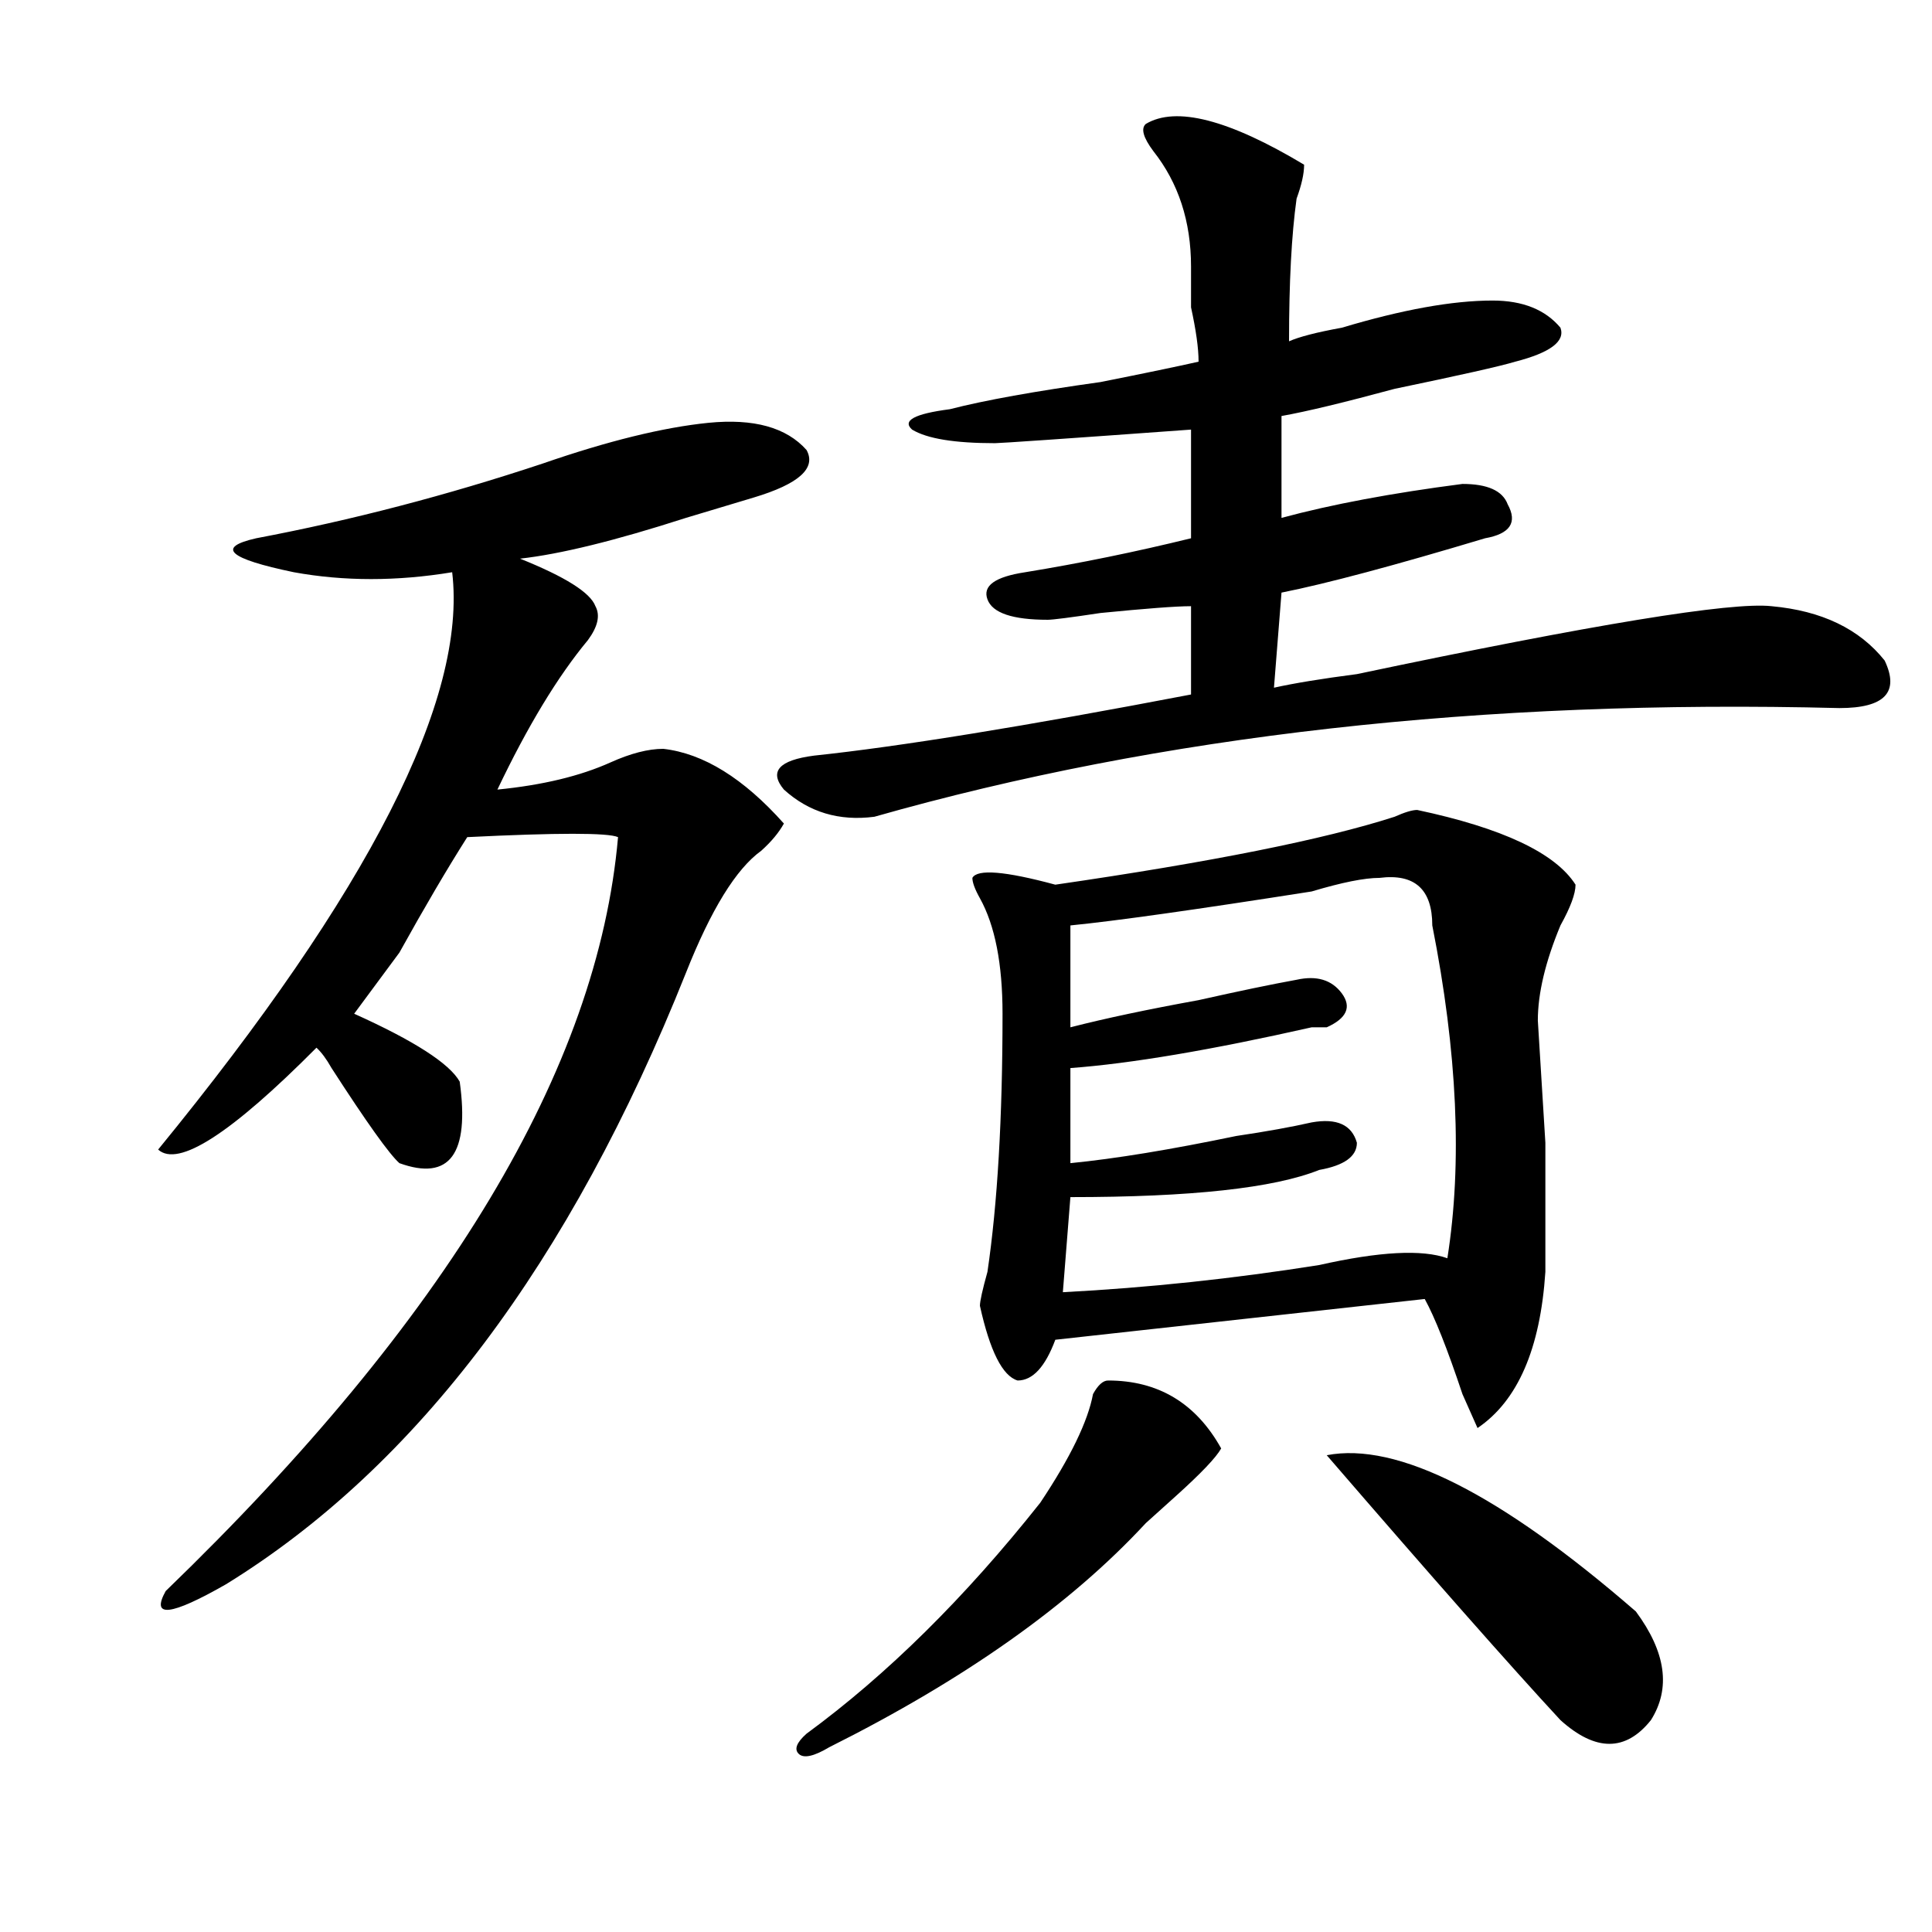
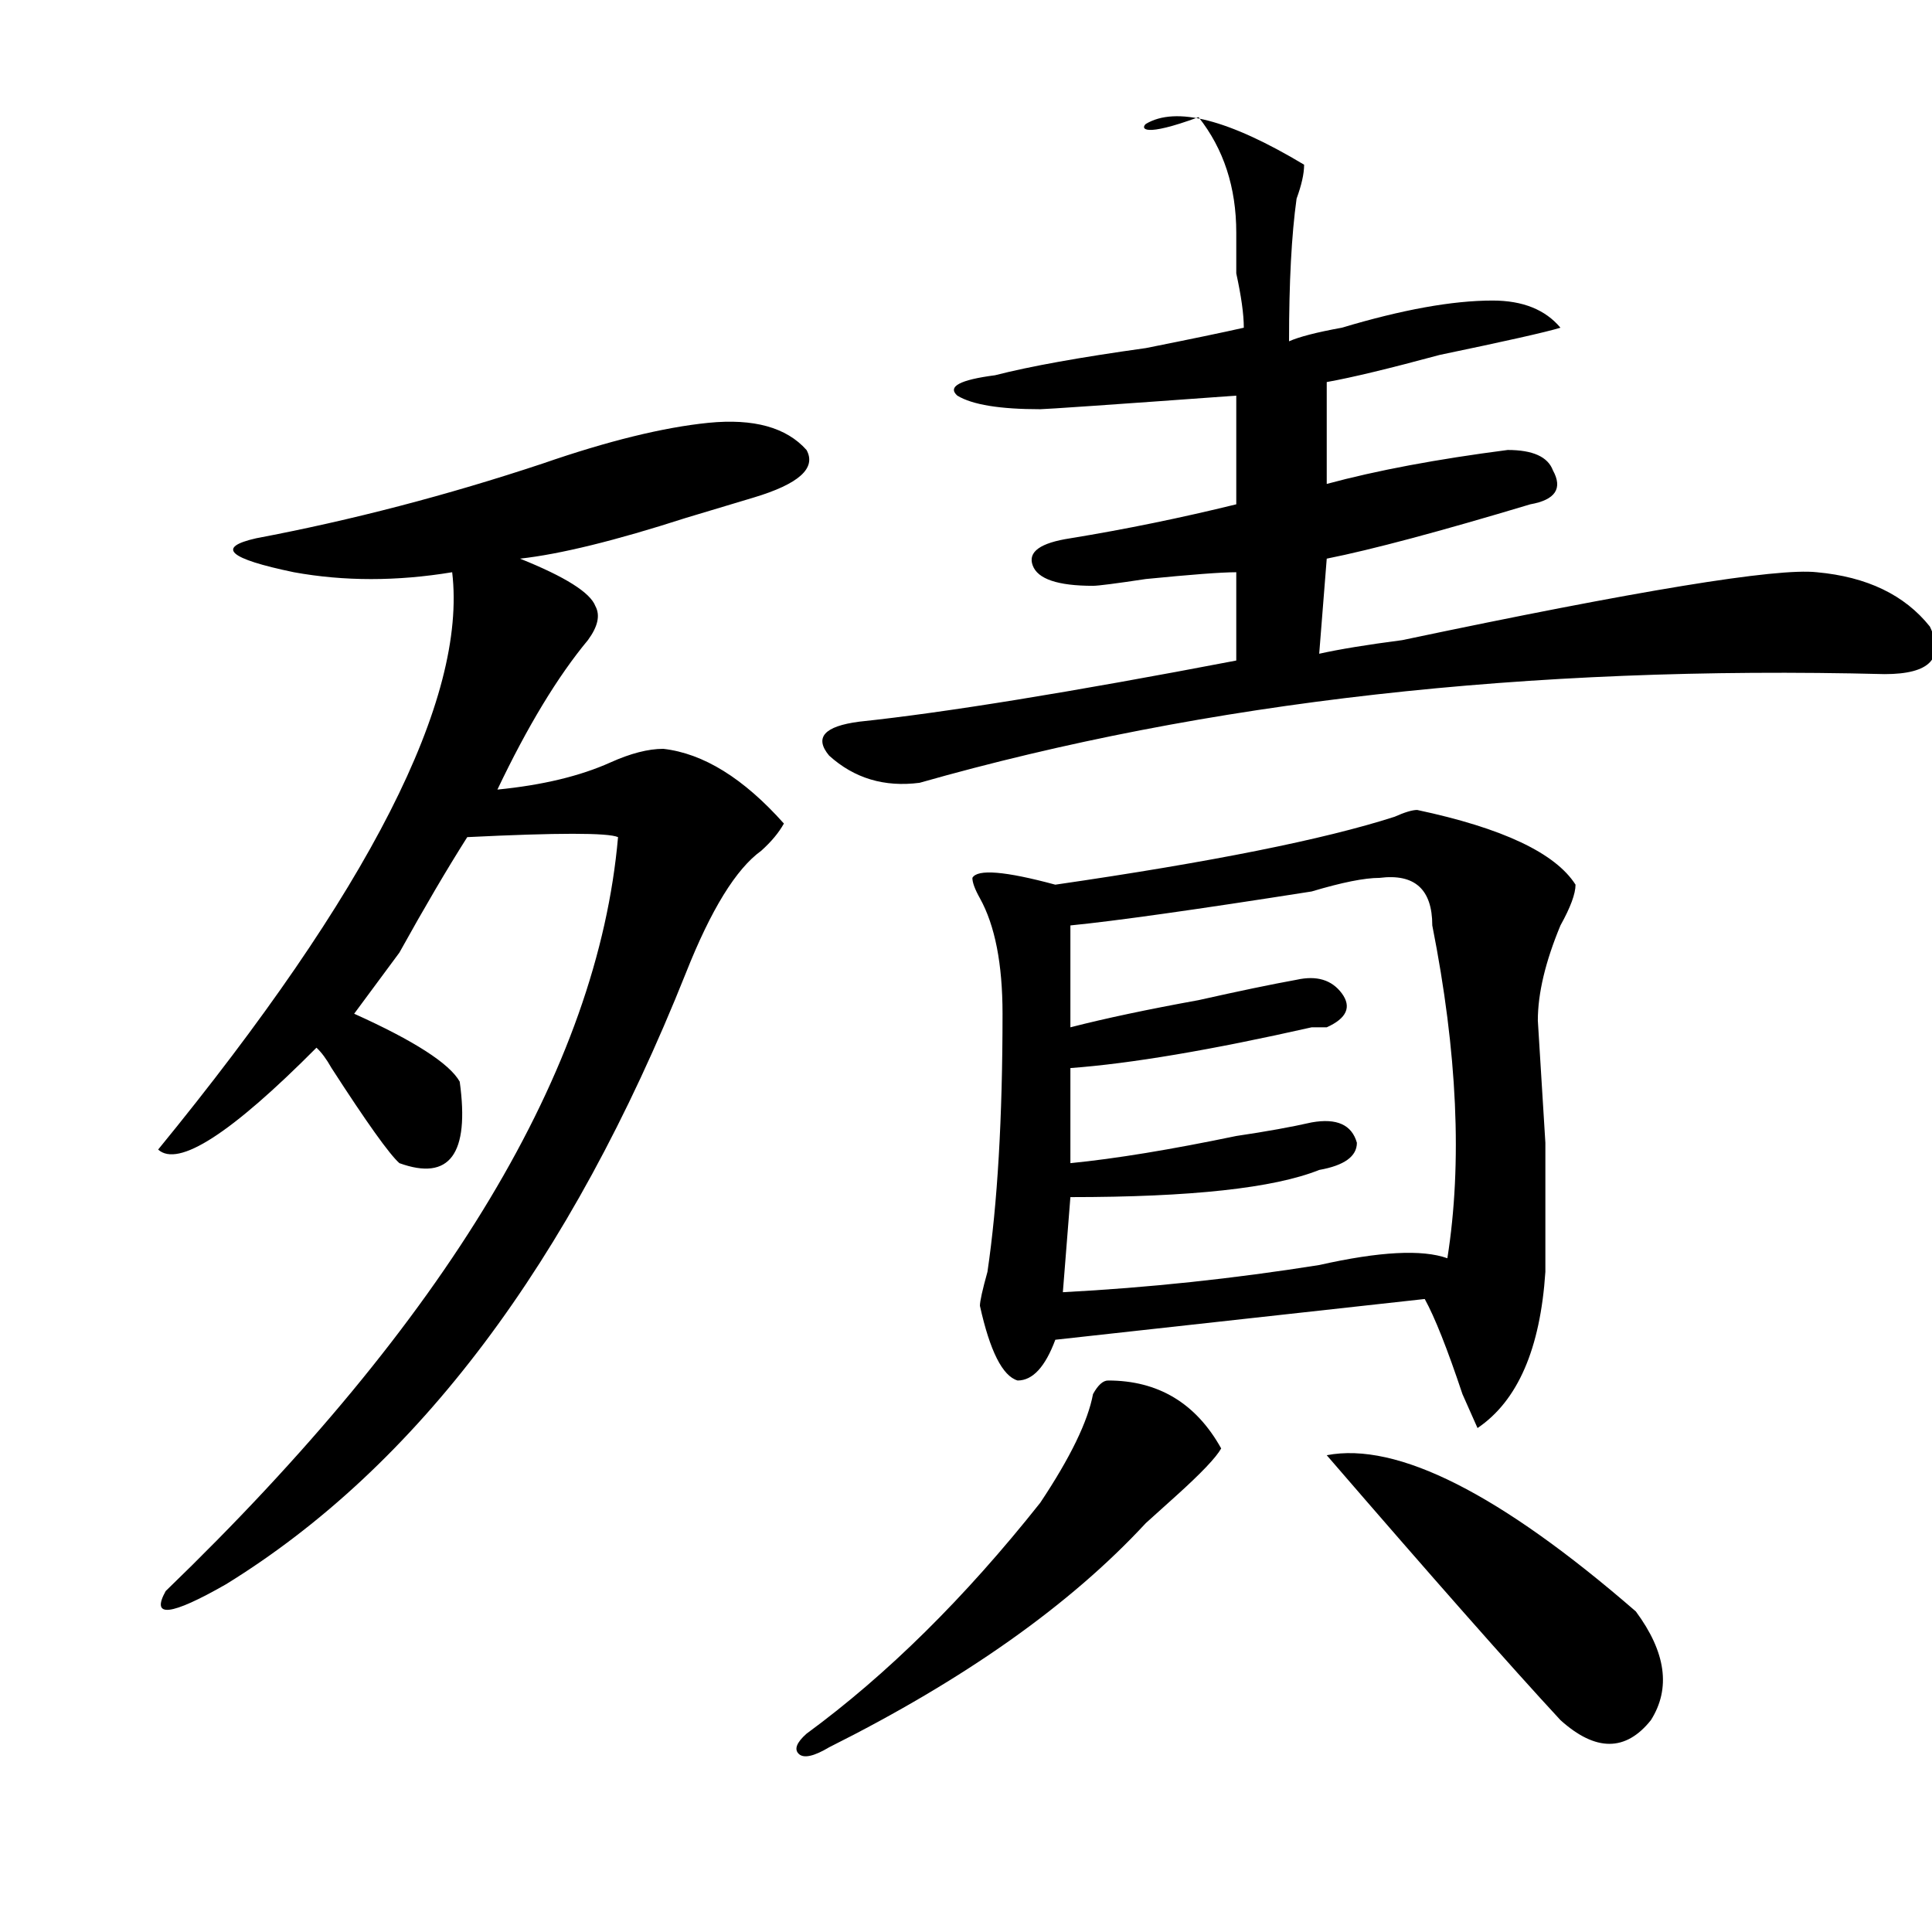
<svg xmlns="http://www.w3.org/2000/svg" version="1.1" id="图层_1" x="0px" y="0px" width="1000px" height="1000px" viewBox="0 0 1000 1000" enable-background="new 0 0 1000 1000" xml:space="preserve">
-   <path d="M366.723,218.844c23.414-2.307,40.304,2.362,50.73,14.063c5.183,9.394-3.902,17.578-27.316,24.609  c-7.805,2.362-19.512,5.878-35.121,10.547c-36.462,11.756-65.06,18.787-85.852,21.094c23.414,9.394,36.401,17.578,39.023,24.609  c2.562,4.725,1.28,10.547-3.902,17.578c-15.609,18.787-31.219,44.55-46.828,77.344c23.414-2.307,42.926-7.031,58.535-14.063  c10.366-4.669,19.512-7.031,27.316-7.031c20.792,2.362,41.585,15.271,62.438,38.672c-2.622,4.725-6.524,9.394-11.707,14.063  c-13.048,9.394-26.036,30.487-39.023,63.281C295.14,653.628,215.812,759.097,116.973,820.016  c-28.657,16.369-39.023,17.578-31.219,3.516c145.667-140.625,223.714-270.703,234.141-390.234c-5.243-2.307-31.219-2.307-78.047,0  c-10.427,16.425-22.134,36.365-35.121,59.766c-10.427,14.063-18.231,24.609-23.414,31.641c31.219,14.063,49.39,25.818,54.633,35.156  c5.183,37.519-5.243,51.581-31.219,42.188c-5.243-4.669-16.95-21.094-35.121-49.219c-2.622-4.669-5.243-8.185-7.805-10.547  c-44.267,44.55-71.583,62.128-81.949,52.734c109.266-133.594,159.996-233.185,152.191-298.828c-28.657,4.725-55.974,4.725-81.949,0  c-33.841-7.031-40.364-12.854-19.512-17.578c49.39-9.338,98.839-22.247,148.289-38.672  C314.651,228.237,343.309,221.206,366.723,218.844z M593.059,64.156c15.609-9.338,42.926-2.307,81.949,21.094  c0,4.725-1.341,10.547-3.902,17.578c-2.622,18.787-3.902,43.396-3.902,73.828c5.183-2.307,14.269-4.669,27.316-7.031  c31.219-9.338,57.194-14.063,78.047-14.063c15.609,0,27.316,4.725,35.121,14.063c2.562,7.031-5.243,12.909-23.414,17.578  c-7.805,2.362-28.657,7.031-62.438,14.063c-26.036,7.031-45.548,11.756-58.535,14.063v52.734  c25.976-7.031,57.194-12.854,93.656-17.578c12.987,0,20.792,3.516,23.414,10.547c5.183,9.394,1.28,15.271-11.707,17.578  c-46.828,14.063-81.949,23.456-105.363,28.125l-3.902,49.219c10.366-2.307,24.694-4.669,42.926-7.031  c122.253-25.763,193.776-37.463,214.629-35.156c25.976,2.362,45.487,11.756,58.535,28.125c7.805,16.425,0,24.609-23.414,24.609  c-184.751-4.669-351.211,14.063-499.5,56.25c-18.231,2.362-33.841-2.307-46.828-14.063c-7.805-9.338-2.622-15.216,15.609-17.578  c44.206-4.669,109.266-15.216,195.117-31.641v-45.703c-7.805,0-23.414,1.209-46.828,3.516c-15.609,2.362-24.755,3.516-27.316,3.516  c-18.231,0-28.657-3.516-31.219-10.547c-2.622-7.031,3.902-11.7,19.512-14.063c28.597-4.669,57.194-10.547,85.852-17.578v-56.25  c-65.06,4.725-98.899,7.031-101.461,7.031c-20.853,0-35.121-2.307-42.926-7.031c-5.243-4.669,1.28-8.185,19.512-10.547  c18.171-4.669,44.206-9.338,78.047-14.063c23.414-4.669,40.304-8.185,50.73-10.547c0-7.031-1.341-16.369-3.902-28.125  c0-9.338,0-16.369,0-21.094c0-23.4-6.524-43.341-19.512-59.766C591.718,71.188,590.437,66.519,593.059,64.156z M573.547,714.547  c25.976,0,45.487,11.756,58.535,35.156c-2.622,4.725-10.427,12.909-23.414,24.609c-5.243,4.725-10.427,9.394-15.609,14.063  c-39.023,42.188-93.656,80.859-163.898,116.016c-7.805,4.669-13.048,5.822-15.609,3.516c-2.622-2.362-1.341-5.878,3.902-10.547  c41.585-30.487,81.949-70.313,120.973-119.531c15.609-23.4,24.694-42.188,27.316-56.25  C568.304,716.909,570.925,714.547,573.547,714.547z M733.543,419.234c44.206,9.394,71.522,22.303,81.949,38.672  c0,4.725-2.622,11.756-7.805,21.094c-7.805,18.787-11.707,35.156-11.707,49.219l3.902,63.281c0,42.188,0,64.49,0,66.797  c-2.622,39.881-14.329,66.797-35.121,80.859l-7.805-17.578c-7.805-23.4-14.329-39.825-19.512-49.219L546.23,693.453  c-5.243,14.063-11.707,21.094-19.512,21.094c-7.805-2.307-14.329-15.216-19.512-38.672c0-2.307,1.28-8.185,3.902-17.578  c5.183-35.156,7.805-79.65,7.805-133.594c0-25.763-3.902-45.703-11.707-59.766c-2.622-4.669-3.902-8.185-3.902-10.547  c2.562-4.669,16.89-3.516,42.926,3.516c80.608-11.7,139.144-23.4,175.605-35.156C727.019,420.443,730.921,419.234,733.543,419.234z   M714.031,454.391c-7.805,0-19.512,2.362-35.121,7.031c-59.876,9.394-101.461,15.271-124.875,17.578v52.734  c18.171-4.669,40.304-9.338,66.34-14.063c20.792-4.669,37.683-8.185,50.73-10.547c10.366-2.307,18.171,0,23.414,7.031  c5.183,7.031,2.562,12.909-7.805,17.578c-2.622,0-5.243,0-7.805,0c-52.071,11.756-93.656,18.787-124.875,21.094v49.219  c23.414-2.307,52.011-7.031,85.852-14.063c15.609-2.307,28.597-4.669,39.023-7.031c12.987-2.307,20.792,1.209,23.414,10.547  c0,7.031-6.524,11.756-19.512,14.063c-23.414,9.394-66.34,14.063-128.777,14.063l-3.902,49.219  c44.206-2.307,88.413-7.031,132.68-14.063c31.219-7.031,53.292-8.185,66.34-3.516c7.805-49.219,5.183-106.622-7.805-172.266  C741.348,460.269,732.202,452.084,714.031,454.391z M686.715,753.219c36.401-7.031,89.754,19.94,159.996,80.859  c15.609,21.094,18.171,39.825,7.805,56.25c-13.048,16.369-28.657,16.369-46.828,0C781.651,862.203,741.348,816.5,686.715,753.219z" />
+   <path d="M366.723,218.844c23.414-2.307,40.304,2.362,50.73,14.063c5.183,9.394-3.902,17.578-27.316,24.609  c-7.805,2.362-19.512,5.878-35.121,10.547c-36.462,11.756-65.06,18.787-85.852,21.094c23.414,9.394,36.401,17.578,39.023,24.609  c2.562,4.725,1.28,10.547-3.902,17.578c-15.609,18.787-31.219,44.55-46.828,77.344c23.414-2.307,42.926-7.031,58.535-14.063  c10.366-4.669,19.512-7.031,27.316-7.031c20.792,2.362,41.585,15.271,62.438,38.672c-2.622,4.725-6.524,9.394-11.707,14.063  c-13.048,9.394-26.036,30.487-39.023,63.281C295.14,653.628,215.812,759.097,116.973,820.016  c-28.657,16.369-39.023,17.578-31.219,3.516c145.667-140.625,223.714-270.703,234.141-390.234c-5.243-2.307-31.219-2.307-78.047,0  c-10.427,16.425-22.134,36.365-35.121,59.766c-10.427,14.063-18.231,24.609-23.414,31.641c31.219,14.063,49.39,25.818,54.633,35.156  c5.183,37.519-5.243,51.581-31.219,42.188c-5.243-4.669-16.95-21.094-35.121-49.219c-2.622-4.669-5.243-8.185-7.805-10.547  c-44.267,44.55-71.583,62.128-81.949,52.734c109.266-133.594,159.996-233.185,152.191-298.828c-28.657,4.725-55.974,4.725-81.949,0  c-33.841-7.031-40.364-12.854-19.512-17.578c49.39-9.338,98.839-22.247,148.289-38.672  C314.651,228.237,343.309,221.206,366.723,218.844z M593.059,64.156c15.609-9.338,42.926-2.307,81.949,21.094  c0,4.725-1.341,10.547-3.902,17.578c-2.622,18.787-3.902,43.396-3.902,73.828c5.183-2.307,14.269-4.669,27.316-7.031  c31.219-9.338,57.194-14.063,78.047-14.063c15.609,0,27.316,4.725,35.121,14.063c-7.805,2.362-28.657,7.031-62.438,14.063c-26.036,7.031-45.548,11.756-58.535,14.063v52.734  c25.976-7.031,57.194-12.854,93.656-17.578c12.987,0,20.792,3.516,23.414,10.547c5.183,9.394,1.28,15.271-11.707,17.578  c-46.828,14.063-81.949,23.456-105.363,28.125l-3.902,49.219c10.366-2.307,24.694-4.669,42.926-7.031  c122.253-25.763,193.776-37.463,214.629-35.156c25.976,2.362,45.487,11.756,58.535,28.125c7.805,16.425,0,24.609-23.414,24.609  c-184.751-4.669-351.211,14.063-499.5,56.25c-18.231,2.362-33.841-2.307-46.828-14.063c-7.805-9.338-2.622-15.216,15.609-17.578  c44.206-4.669,109.266-15.216,195.117-31.641v-45.703c-7.805,0-23.414,1.209-46.828,3.516c-15.609,2.362-24.755,3.516-27.316,3.516  c-18.231,0-28.657-3.516-31.219-10.547c-2.622-7.031,3.902-11.7,19.512-14.063c28.597-4.669,57.194-10.547,85.852-17.578v-56.25  c-65.06,4.725-98.899,7.031-101.461,7.031c-20.853,0-35.121-2.307-42.926-7.031c-5.243-4.669,1.28-8.185,19.512-10.547  c18.171-4.669,44.206-9.338,78.047-14.063c23.414-4.669,40.304-8.185,50.73-10.547c0-7.031-1.341-16.369-3.902-28.125  c0-9.338,0-16.369,0-21.094c0-23.4-6.524-43.341-19.512-59.766C591.718,71.188,590.437,66.519,593.059,64.156z M573.547,714.547  c25.976,0,45.487,11.756,58.535,35.156c-2.622,4.725-10.427,12.909-23.414,24.609c-5.243,4.725-10.427,9.394-15.609,14.063  c-39.023,42.188-93.656,80.859-163.898,116.016c-7.805,4.669-13.048,5.822-15.609,3.516c-2.622-2.362-1.341-5.878,3.902-10.547  c41.585-30.487,81.949-70.313,120.973-119.531c15.609-23.4,24.694-42.188,27.316-56.25  C568.304,716.909,570.925,714.547,573.547,714.547z M733.543,419.234c44.206,9.394,71.522,22.303,81.949,38.672  c0,4.725-2.622,11.756-7.805,21.094c-7.805,18.787-11.707,35.156-11.707,49.219l3.902,63.281c0,42.188,0,64.49,0,66.797  c-2.622,39.881-14.329,66.797-35.121,80.859l-7.805-17.578c-7.805-23.4-14.329-39.825-19.512-49.219L546.23,693.453  c-5.243,14.063-11.707,21.094-19.512,21.094c-7.805-2.307-14.329-15.216-19.512-38.672c0-2.307,1.28-8.185,3.902-17.578  c5.183-35.156,7.805-79.65,7.805-133.594c0-25.763-3.902-45.703-11.707-59.766c-2.622-4.669-3.902-8.185-3.902-10.547  c2.562-4.669,16.89-3.516,42.926,3.516c80.608-11.7,139.144-23.4,175.605-35.156C727.019,420.443,730.921,419.234,733.543,419.234z   M714.031,454.391c-7.805,0-19.512,2.362-35.121,7.031c-59.876,9.394-101.461,15.271-124.875,17.578v52.734  c18.171-4.669,40.304-9.338,66.34-14.063c20.792-4.669,37.683-8.185,50.73-10.547c10.366-2.307,18.171,0,23.414,7.031  c5.183,7.031,2.562,12.909-7.805,17.578c-2.622,0-5.243,0-7.805,0c-52.071,11.756-93.656,18.787-124.875,21.094v49.219  c23.414-2.307,52.011-7.031,85.852-14.063c15.609-2.307,28.597-4.669,39.023-7.031c12.987-2.307,20.792,1.209,23.414,10.547  c0,7.031-6.524,11.756-19.512,14.063c-23.414,9.394-66.34,14.063-128.777,14.063l-3.902,49.219  c44.206-2.307,88.413-7.031,132.68-14.063c31.219-7.031,53.292-8.185,66.34-3.516c7.805-49.219,5.183-106.622-7.805-172.266  C741.348,460.269,732.202,452.084,714.031,454.391z M686.715,753.219c36.401-7.031,89.754,19.94,159.996,80.859  c15.609,21.094,18.171,39.825,7.805,56.25c-13.048,16.369-28.657,16.369-46.828,0C781.651,862.203,741.348,816.5,686.715,753.219z" />
</svg>